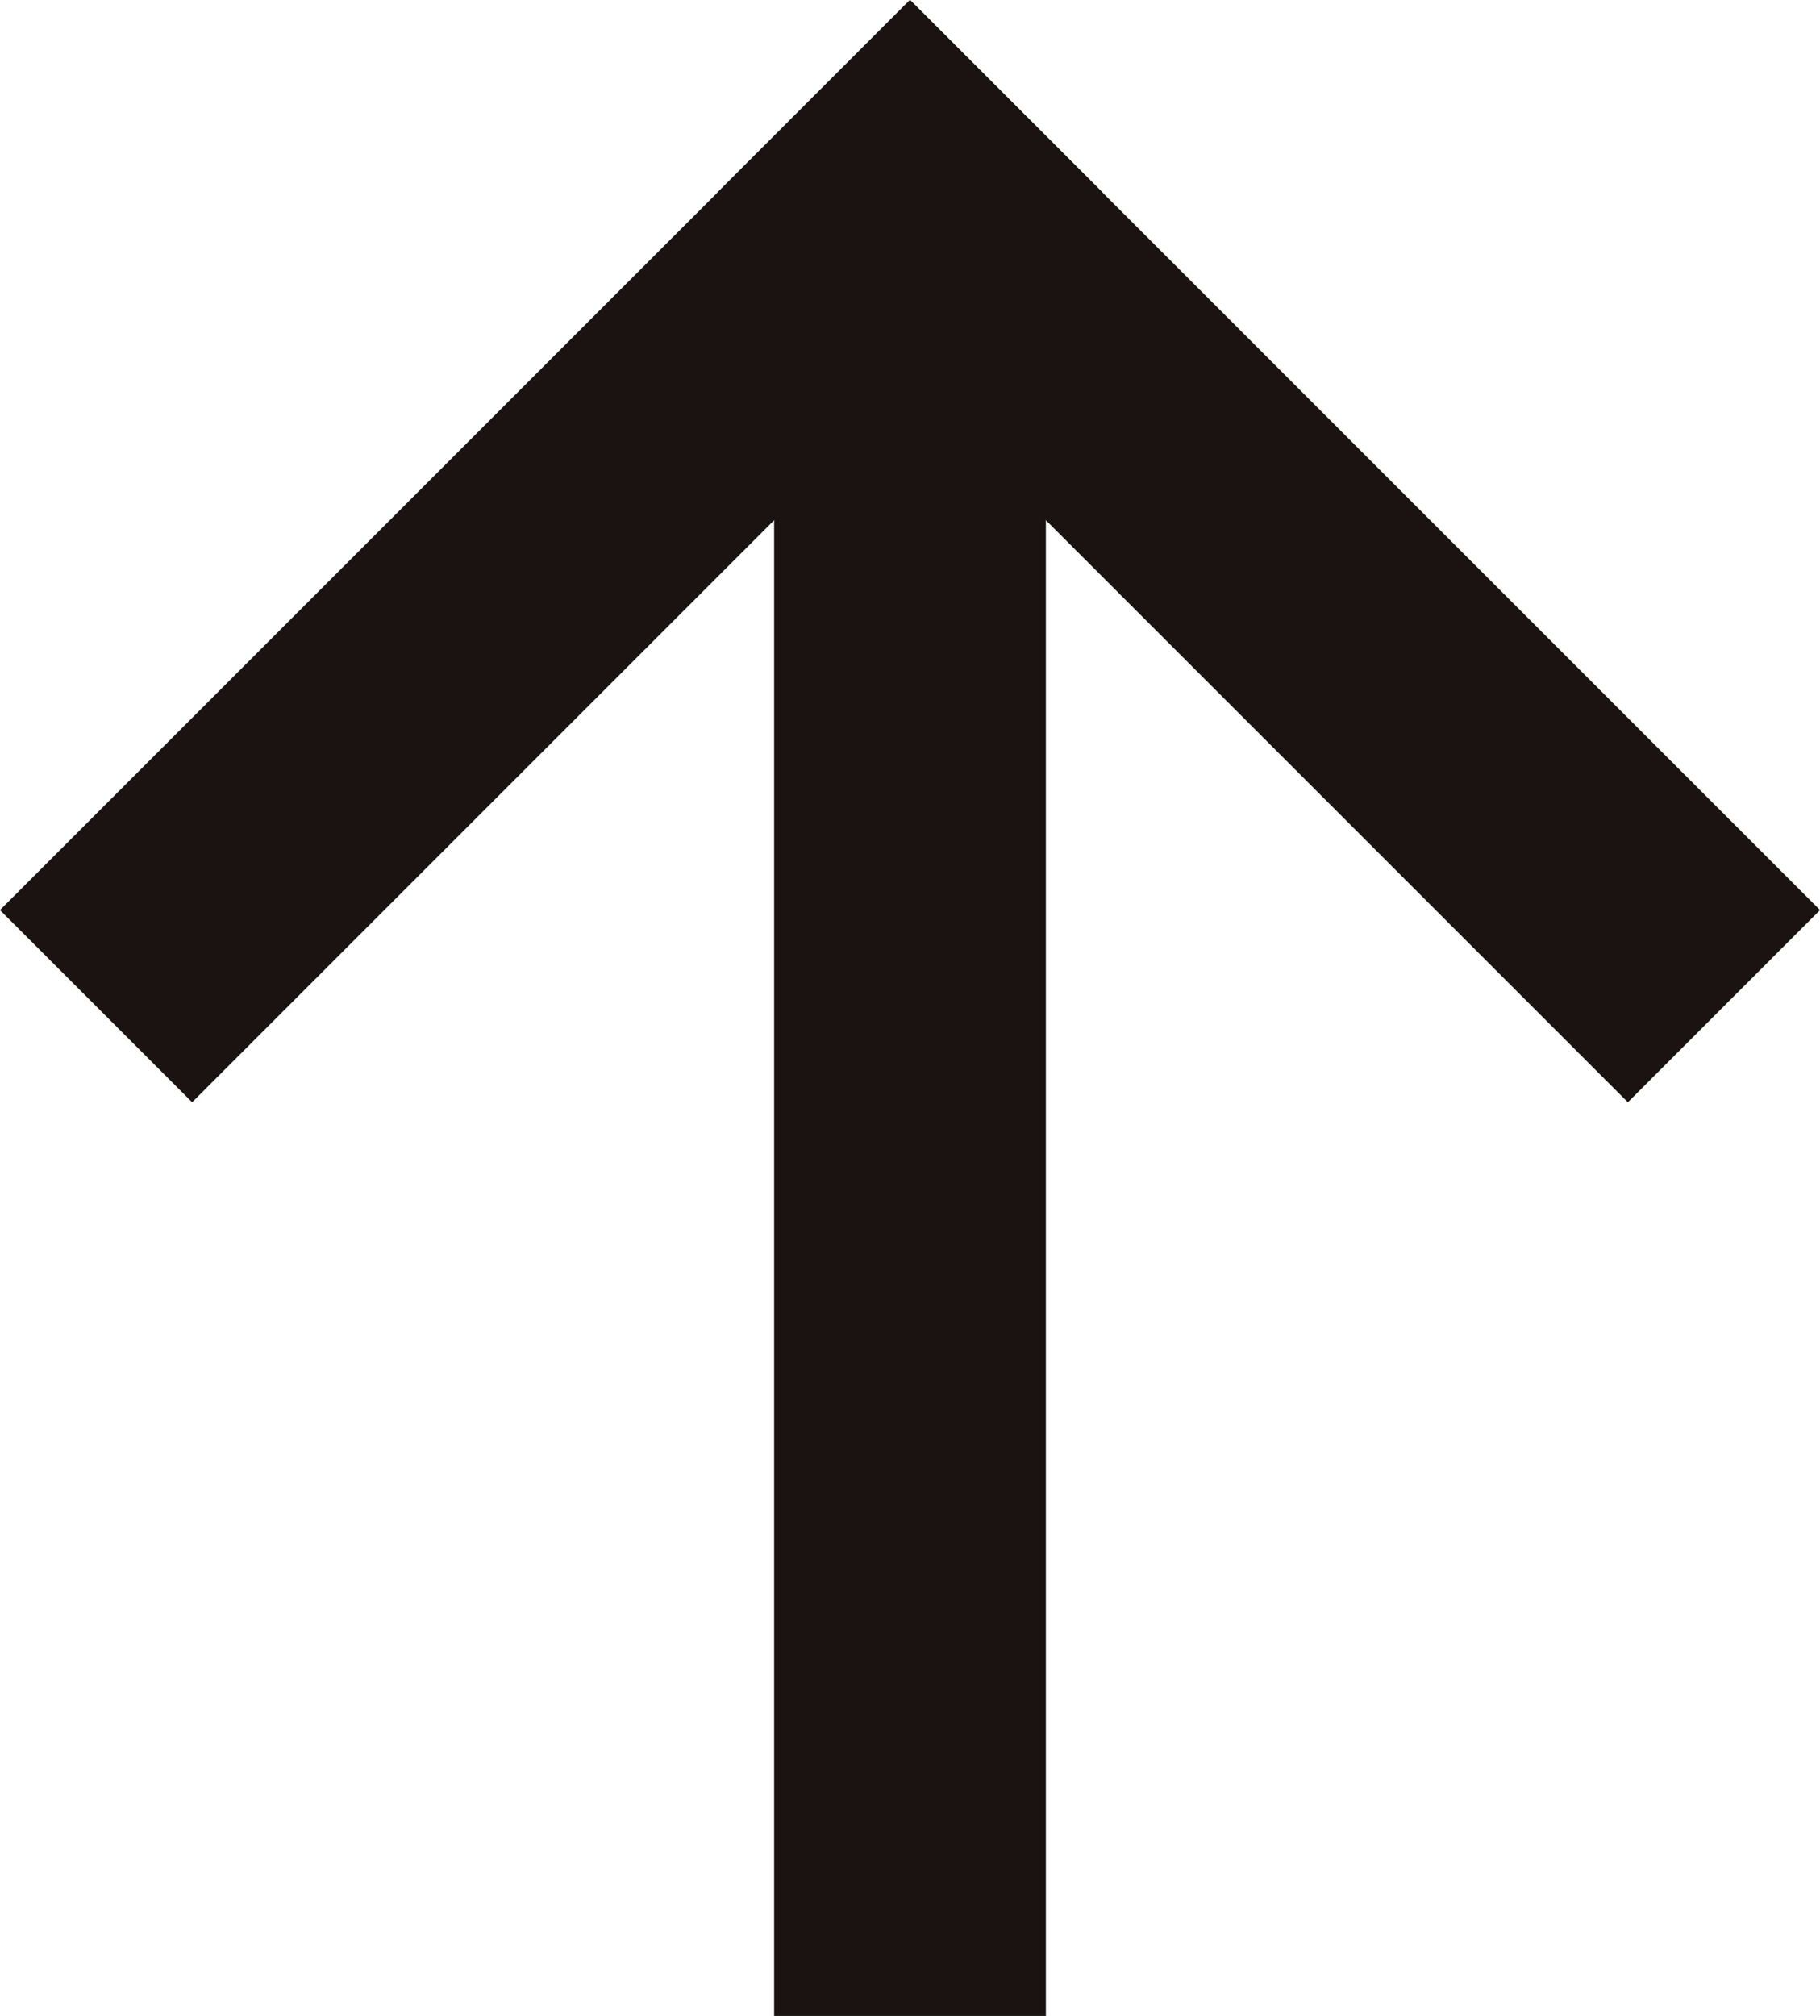
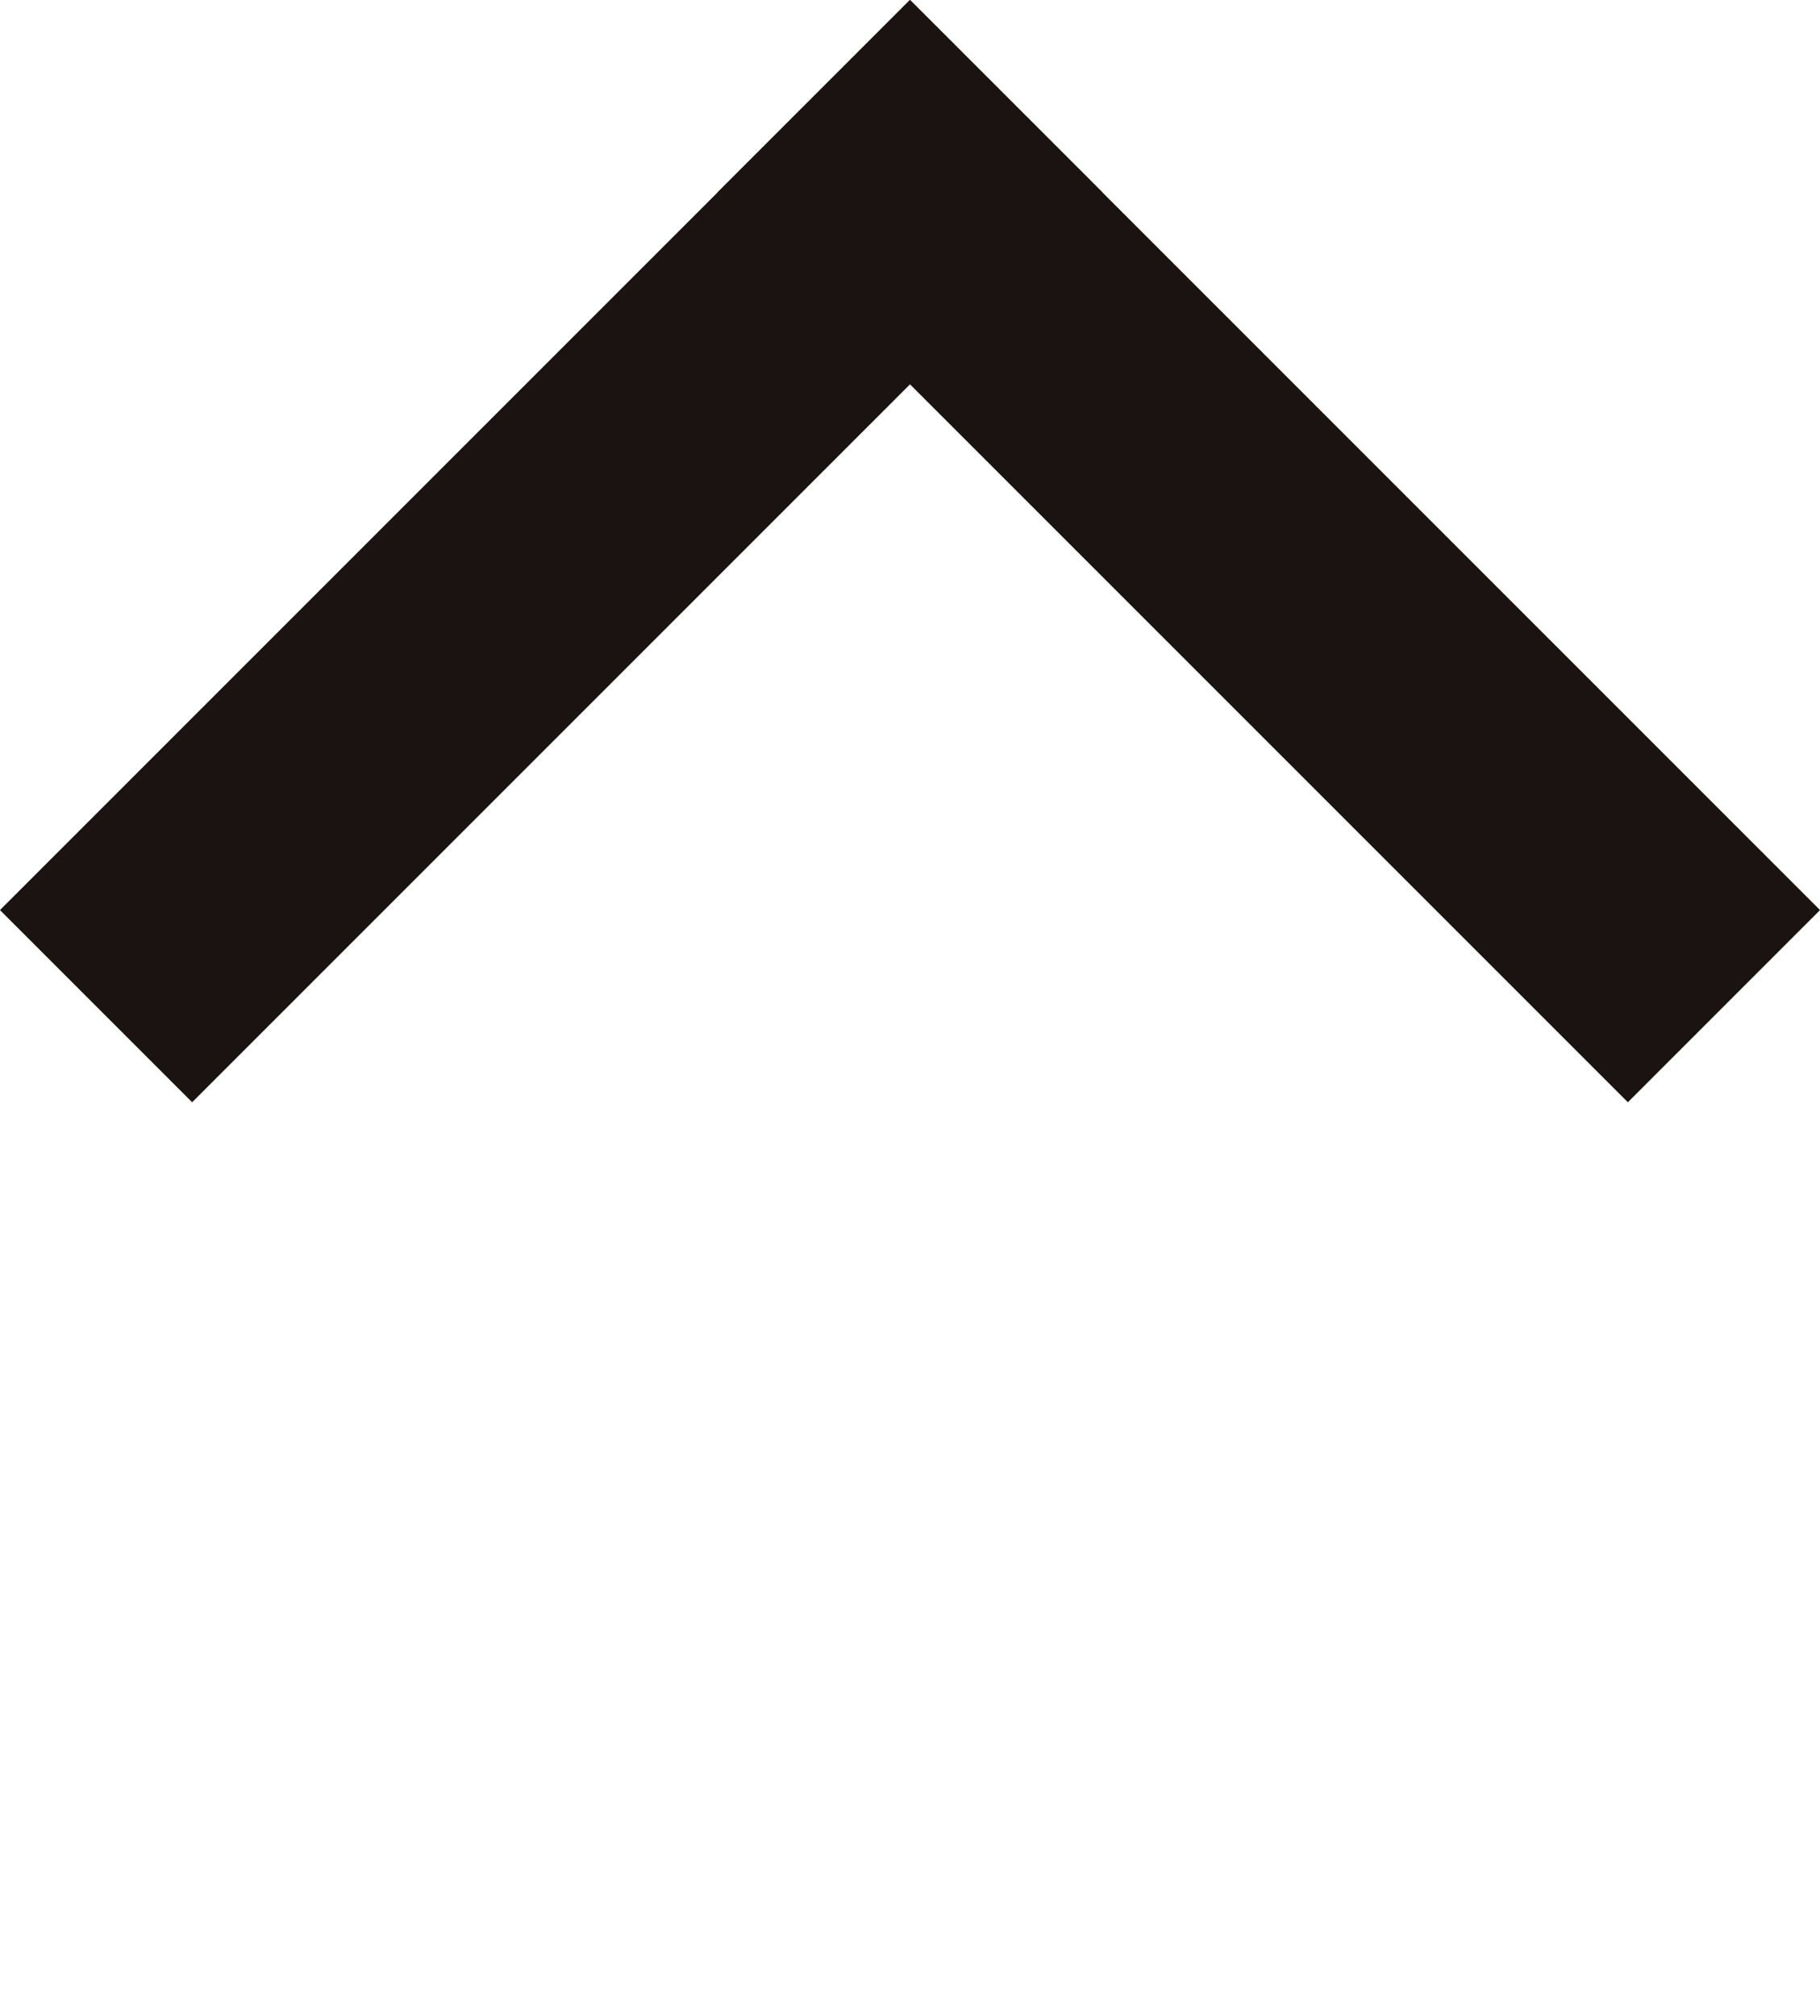
<svg xmlns="http://www.w3.org/2000/svg" width="13.394" height="14.835" viewBox="0 0 13.394 14.835">
  <g id="グループ_209" data-name="グループ 209" transform="translate(-37.582 -38.839)">
    <line id="線_11" data-name="線 11" y1="5.283" x2="5.283" transform="translate(38.996 40.253)" fill="none" stroke="#1a1311" stroke-linecap="square" stroke-linejoin="bevel" stroke-width="2" />
    <line id="線_12" data-name="線 12" x1="5.283" y1="5.283" transform="translate(44.279 40.253)" fill="none" stroke="#1a1311" stroke-linecap="square" stroke-linejoin="bevel" stroke-width="2" />
-     <line id="線_13" data-name="線 13" y1="10.901" transform="translate(44.279 41.773)" fill="none" stroke="#1a1311" stroke-linecap="square" stroke-linejoin="bevel" stroke-width="2" />
  </g>
</svg>